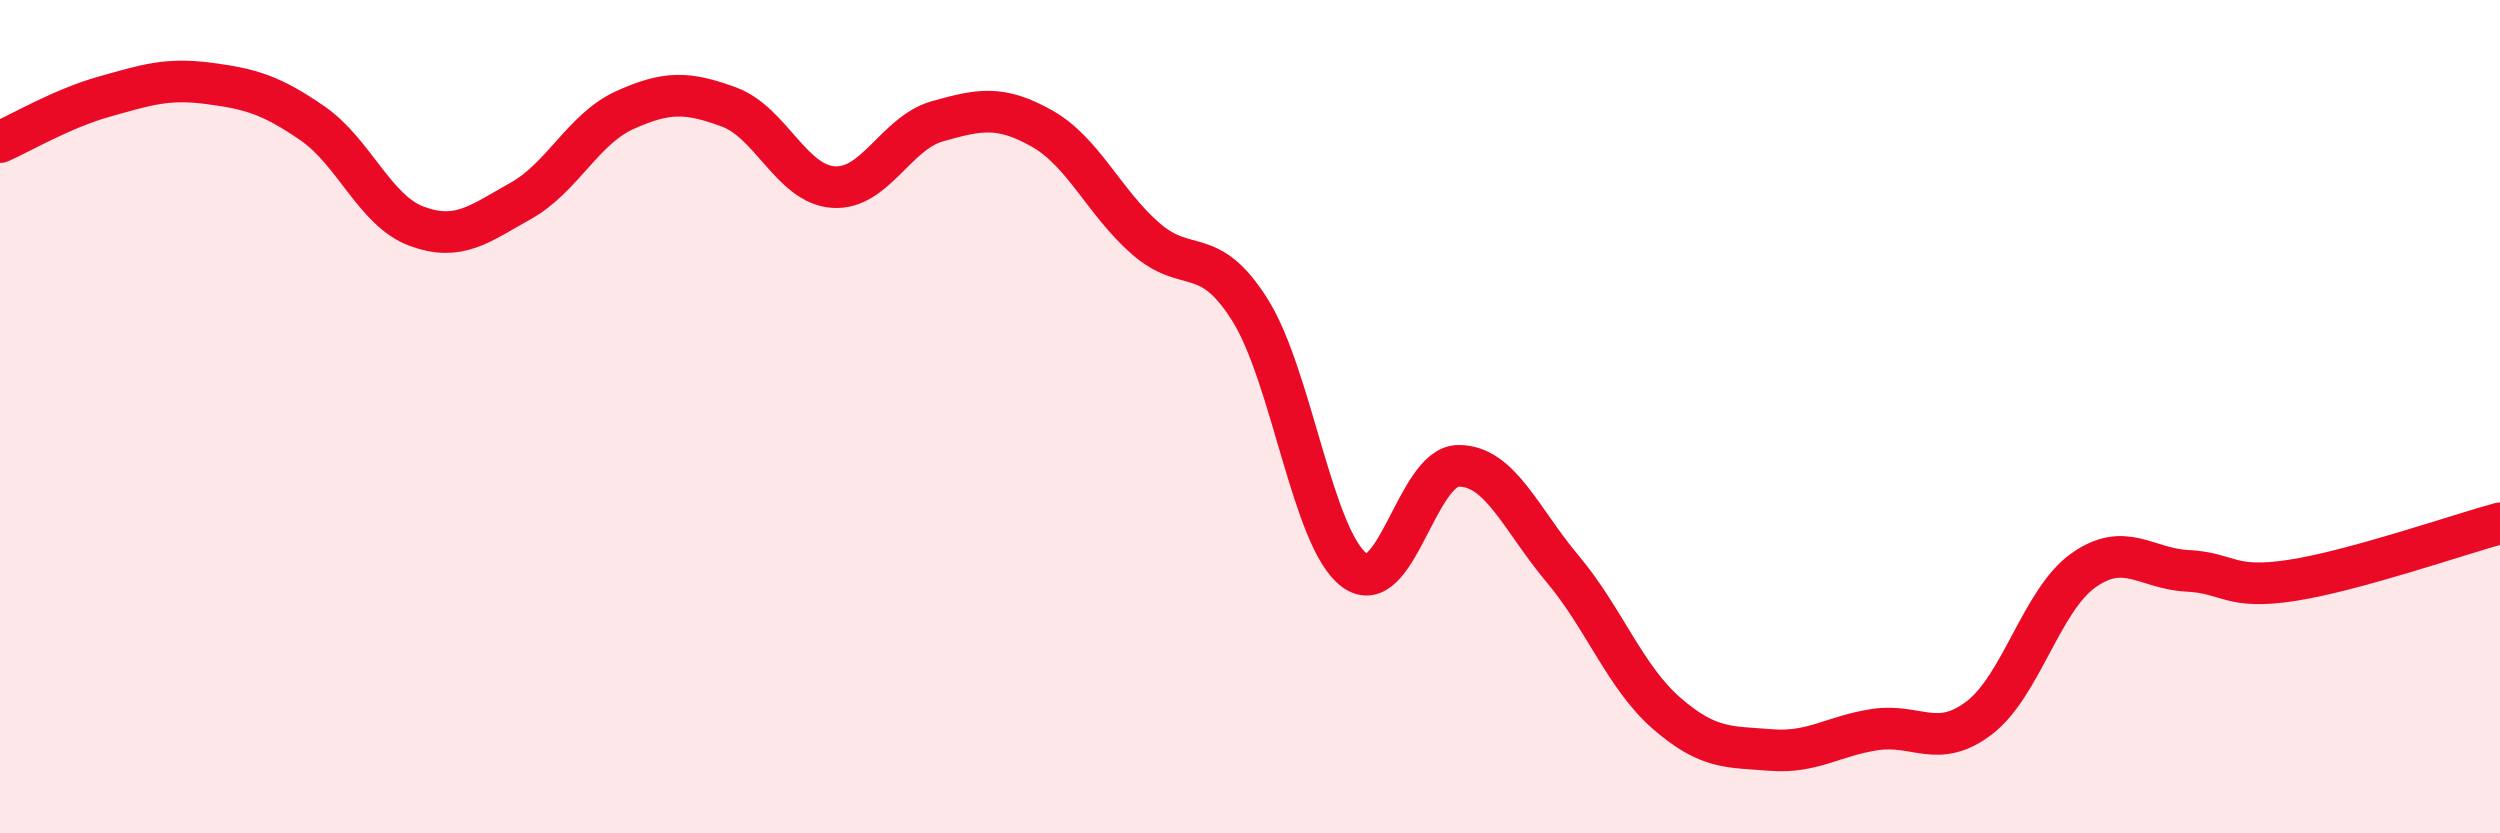
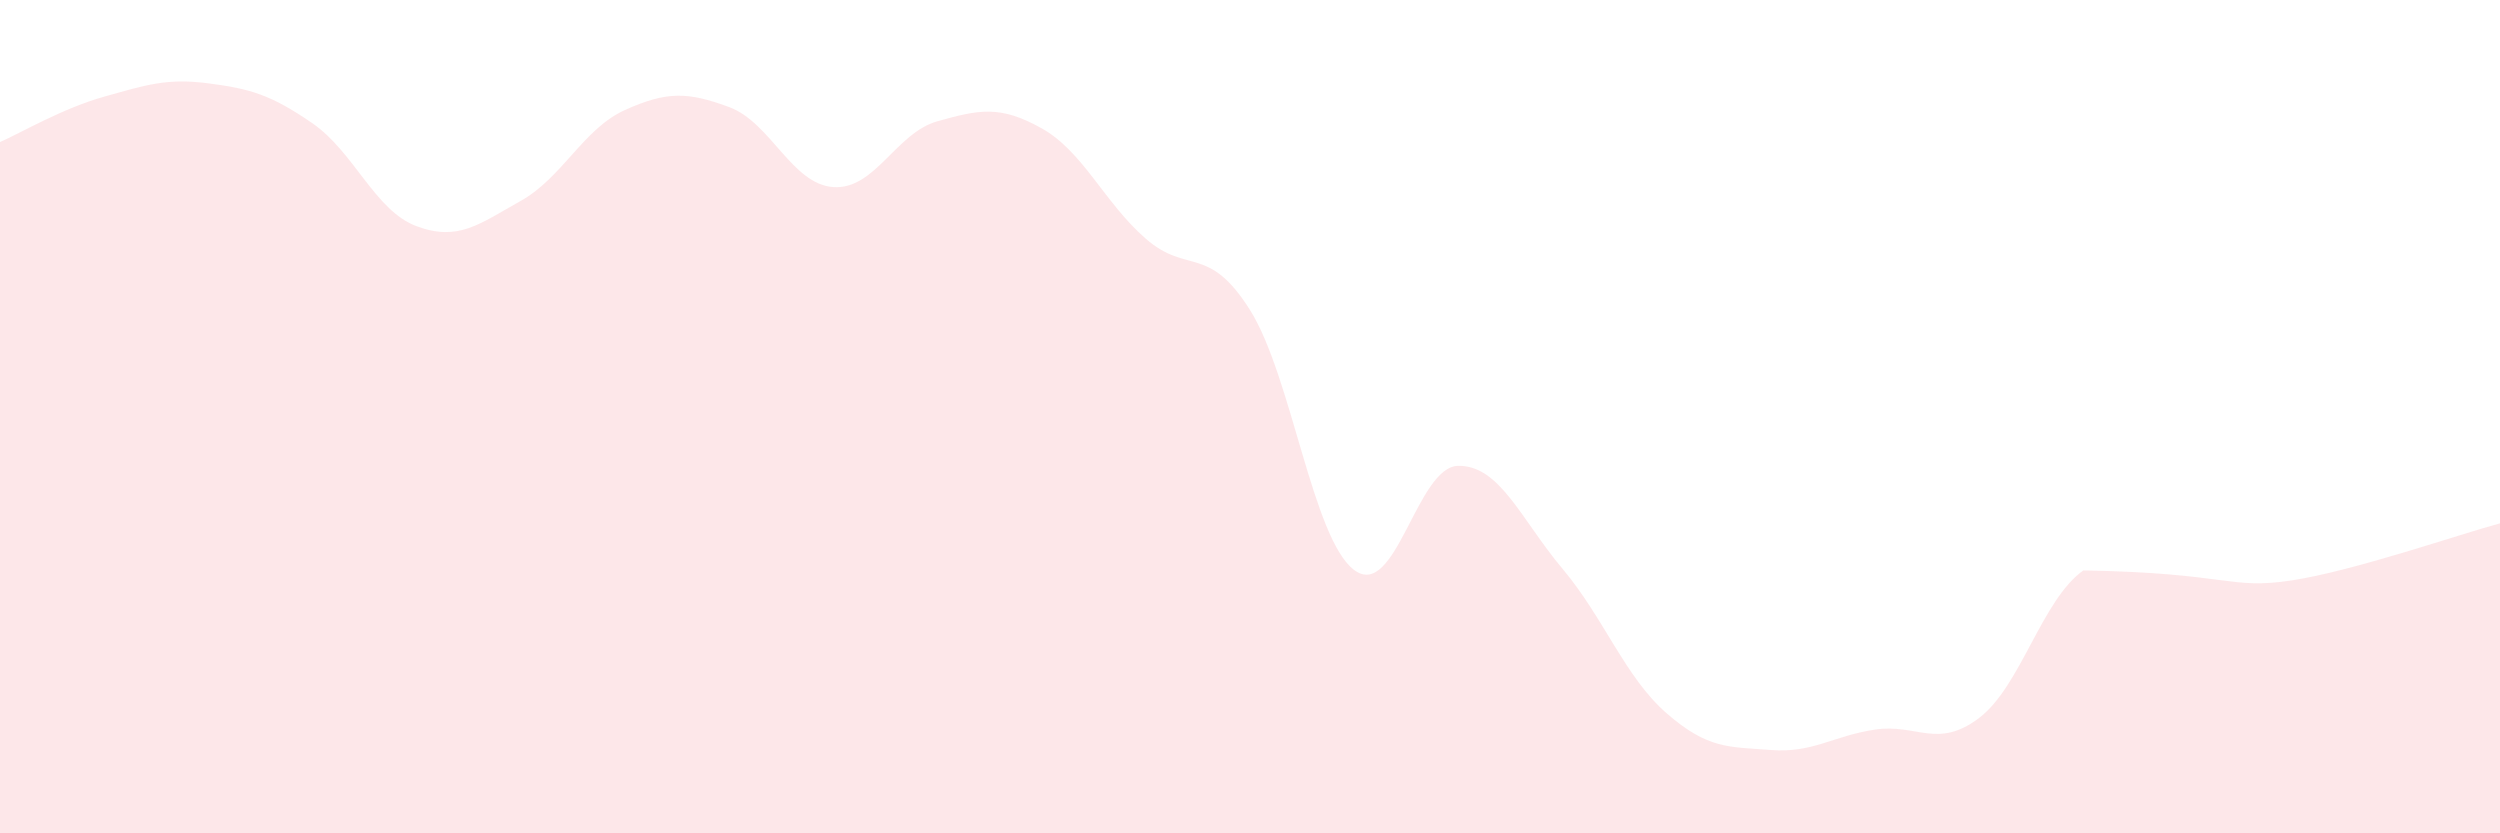
<svg xmlns="http://www.w3.org/2000/svg" width="60" height="20" viewBox="0 0 60 20">
-   <path d="M 0,3.41 C 0.5,3.19 1.5,2.6 2.5,2.32 C 3.5,2.04 4,1.87 5,2 C 6,2.13 6.5,2.27 7.5,2.96 C 8.5,3.65 9,5.06 10,5.43 C 11,5.8 11.5,5.38 12.5,4.82 C 13.5,4.26 14,3.09 15,2.64 C 16,2.19 16.5,2.2 17.5,2.57 C 18.5,2.94 19,4.42 20,4.49 C 21,4.56 21.5,3.19 22.5,2.91 C 23.5,2.63 24,2.52 25,3.08 C 26,3.64 26.5,4.86 27.5,5.73 C 28.5,6.6 29,5.85 30,7.44 C 31,9.03 31.5,12.93 32.5,13.68 C 33.5,14.43 34,11.19 35,11.18 C 36,11.17 36.5,12.46 37.5,13.65 C 38.5,14.84 39,16.25 40,17.12 C 41,17.99 41.5,17.92 42.5,18 C 43.5,18.08 44,17.66 45,17.51 C 46,17.36 46.5,17.99 47.5,17.23 C 48.5,16.47 49,14.4 50,13.69 C 51,12.98 51.5,13.65 52.5,13.7 C 53.5,13.75 53.5,14.16 55,13.93 C 56.5,13.7 59,12.83 60,12.56L60 20L0 20Z" fill="#EB0A25" opacity="0.1" stroke-linecap="round" stroke-linejoin="round" />
-   <path d="M 0,3.41 C 0.5,3.19 1.5,2.6 2.5,2.32 C 3.5,2.04 4,1.87 5,2 C 6,2.13 6.5,2.27 7.5,2.96 C 8.5,3.65 9,5.06 10,5.43 C 11,5.8 11.5,5.38 12.5,4.82 C 13.5,4.26 14,3.09 15,2.64 C 16,2.19 16.5,2.2 17.5,2.57 C 18.5,2.94 19,4.42 20,4.49 C 21,4.56 21.5,3.19 22.5,2.91 C 23.5,2.63 24,2.52 25,3.08 C 26,3.64 26.5,4.86 27.5,5.73 C 28.5,6.6 29,5.85 30,7.44 C 31,9.03 31.5,12.93 32.5,13.68 C 33.5,14.43 34,11.19 35,11.18 C 36,11.17 36.5,12.46 37.5,13.65 C 38.5,14.84 39,16.25 40,17.12 C 41,17.99 41.5,17.92 42.5,18 C 43.5,18.08 44,17.66 45,17.51 C 46,17.36 46.5,17.99 47.5,17.23 C 48.5,16.47 49,14.4 50,13.69 C 51,12.98 51.5,13.65 52.5,13.7 C 53.5,13.75 53.5,14.16 55,13.93 C 56.5,13.7 59,12.83 60,12.56" stroke="#EB0A25" stroke-width="1" fill="none" stroke-linecap="round" stroke-linejoin="round" />
+   <path d="M 0,3.41 C 0.5,3.19 1.5,2.6 2.5,2.32 C 3.5,2.04 4,1.87 5,2 C 6,2.13 6.5,2.27 7.5,2.96 C 8.5,3.65 9,5.06 10,5.43 C 11,5.8 11.5,5.38 12.5,4.82 C 13.5,4.26 14,3.09 15,2.64 C 16,2.19 16.5,2.2 17.5,2.57 C 18.5,2.94 19,4.42 20,4.49 C 21,4.56 21.5,3.19 22.5,2.91 C 23.5,2.63 24,2.52 25,3.08 C 26,3.64 26.5,4.86 27.5,5.73 C 28.5,6.6 29,5.85 30,7.44 C 31,9.03 31.5,12.93 32.5,13.68 C 33.5,14.43 34,11.19 35,11.18 C 36,11.17 36.5,12.46 37.5,13.65 C 38.5,14.84 39,16.25 40,17.12 C 41,17.99 41.5,17.92 42.5,18 C 43.5,18.08 44,17.66 45,17.51 C 46,17.36 46.5,17.99 47.5,17.23 C 48.5,16.47 49,14.4 50,13.69 C 53.5,13.75 53.5,14.16 55,13.93 C 56.5,13.7 59,12.83 60,12.56L60 20L0 20Z" fill="#EB0A25" opacity="0.1" stroke-linecap="round" stroke-linejoin="round" />
</svg>